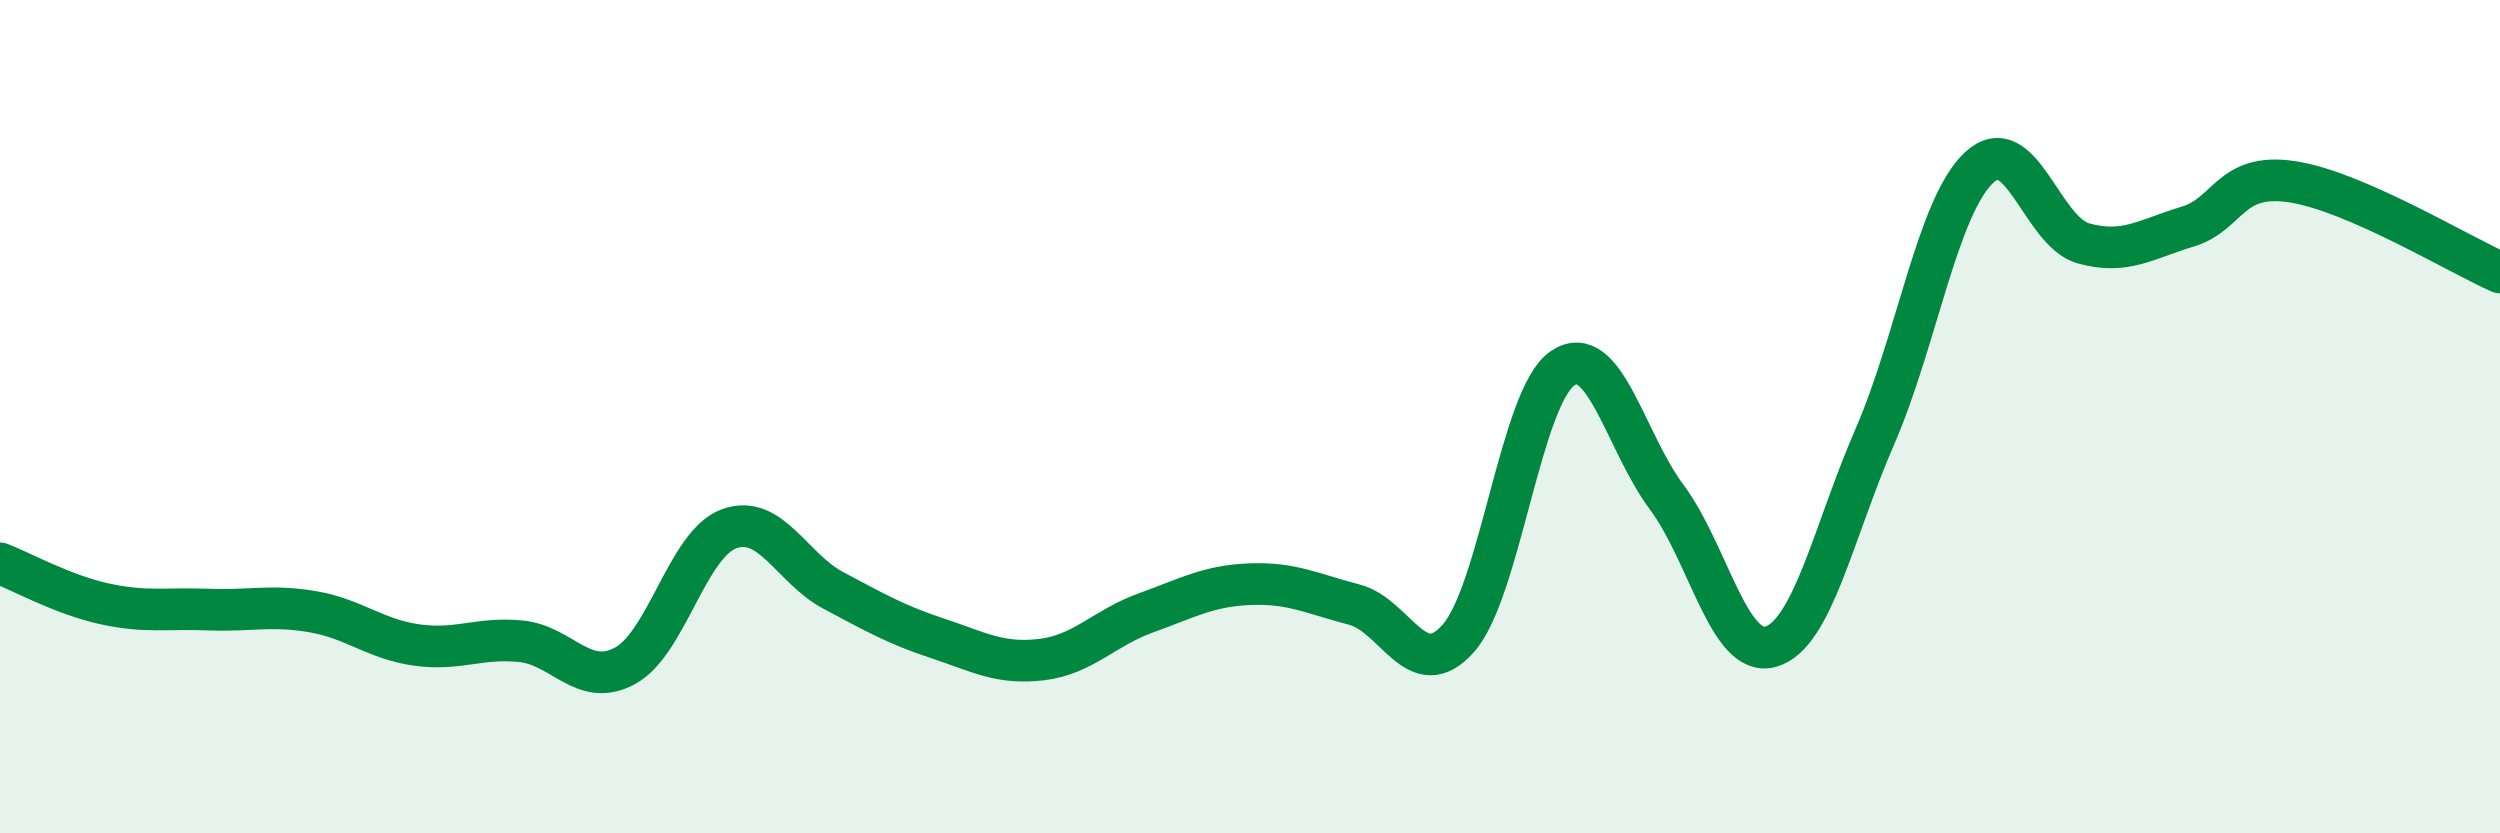
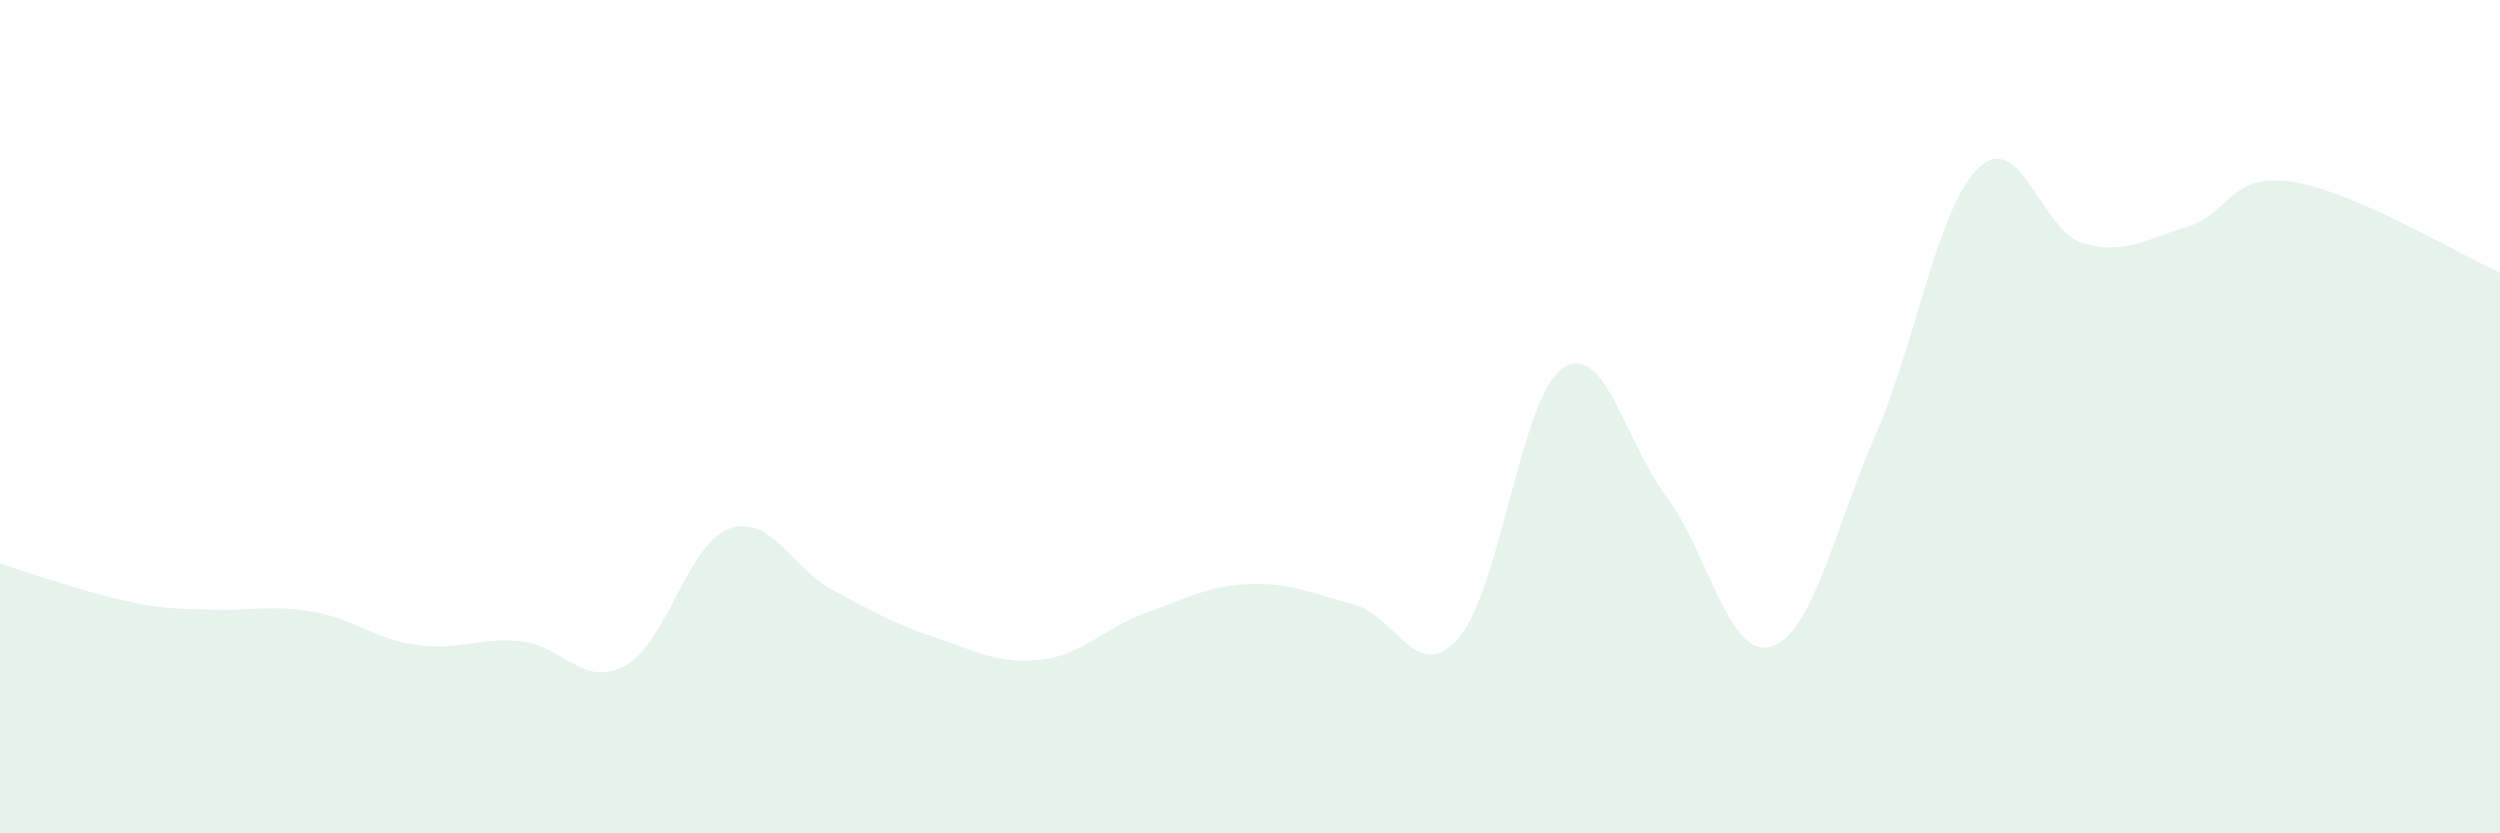
<svg xmlns="http://www.w3.org/2000/svg" width="60" height="20" viewBox="0 0 60 20">
-   <path d="M 0,13.52 C 0.5,13.71 1.5,14.27 2.5,14.49 C 3.5,14.71 4,14.59 5,14.63 C 6,14.67 6.5,14.51 7.5,14.68 C 8.5,14.85 9,15.34 10,15.48 C 11,15.62 11.5,15.29 12.5,15.39 C 13.5,15.49 14,16.52 15,15.98 C 16,15.44 16.5,13.05 17.5,12.69 C 18.5,12.33 19,13.64 20,14.17 C 21,14.7 21.5,14.99 22.5,15.32 C 23.5,15.65 24,15.95 25,15.83 C 26,15.71 26.5,15.07 27.5,14.71 C 28.5,14.35 29,14.06 30,14.02 C 31,13.98 31.5,14.25 32.5,14.51 C 33.5,14.77 34,16.45 35,15.32 C 36,14.19 36.5,9.52 37.5,8.84 C 38.5,8.16 39,10.59 40,11.93 C 41,13.27 41.5,15.81 42.5,15.52 C 43.5,15.23 44,12.77 45,10.47 C 46,8.17 46.5,4.95 47.5,4.02 C 48.5,3.09 49,5.56 50,5.84 C 51,6.12 51.5,5.74 52.5,5.44 C 53.5,5.14 53.5,4.14 55,4.36 C 56.5,4.58 59,6.1 60,6.54L60 20L0 20Z" fill="#008740" opacity="0.1" stroke-linecap="round" stroke-linejoin="round" />
-   <path d="M 0,13.52 C 0.5,13.71 1.5,14.27 2.5,14.49 C 3.5,14.71 4,14.59 5,14.63 C 6,14.67 6.5,14.51 7.5,14.68 C 8.5,14.85 9,15.34 10,15.48 C 11,15.62 11.5,15.29 12.5,15.39 C 13.5,15.49 14,16.52 15,15.98 C 16,15.44 16.5,13.05 17.5,12.69 C 18.5,12.33 19,13.64 20,14.17 C 21,14.7 21.5,14.99 22.5,15.32 C 23.5,15.65 24,15.95 25,15.83 C 26,15.71 26.5,15.07 27.5,14.71 C 28.5,14.35 29,14.06 30,14.02 C 31,13.98 31.5,14.25 32.5,14.51 C 33.5,14.77 34,16.45 35,15.32 C 36,14.19 36.5,9.52 37.5,8.84 C 38.5,8.16 39,10.59 40,11.93 C 41,13.27 41.5,15.81 42.5,15.52 C 43.5,15.23 44,12.77 45,10.47 C 46,8.17 46.5,4.95 47.5,4.02 C 48.5,3.09 49,5.56 50,5.84 C 51,6.12 51.5,5.74 52.5,5.44 C 53.5,5.14 53.5,4.14 55,4.36 C 56.5,4.58 59,6.1 60,6.54" stroke="#008740" stroke-width="1" fill="none" stroke-linecap="round" stroke-linejoin="round" />
+   <path d="M 0,13.52 C 3.5,14.71 4,14.59 5,14.63 C 6,14.67 6.5,14.51 7.5,14.68 C 8.5,14.85 9,15.34 10,15.48 C 11,15.62 11.5,15.29 12.5,15.39 C 13.5,15.49 14,16.52 15,15.98 C 16,15.44 16.5,13.05 17.5,12.69 C 18.5,12.33 19,13.64 20,14.17 C 21,14.7 21.5,14.99 22.5,15.32 C 23.5,15.65 24,15.95 25,15.83 C 26,15.71 26.5,15.07 27.5,14.71 C 28.5,14.35 29,14.06 30,14.02 C 31,13.98 31.5,14.25 32.5,14.51 C 33.5,14.77 34,16.45 35,15.32 C 36,14.19 36.5,9.52 37.5,8.84 C 38.5,8.16 39,10.59 40,11.93 C 41,13.27 41.5,15.81 42.5,15.52 C 43.5,15.23 44,12.77 45,10.47 C 46,8.17 46.5,4.95 47.5,4.02 C 48.5,3.09 49,5.56 50,5.84 C 51,6.12 51.5,5.74 52.5,5.44 C 53.5,5.14 53.5,4.14 55,4.36 C 56.5,4.58 59,6.1 60,6.54L60 20L0 20Z" fill="#008740" opacity="0.1" stroke-linecap="round" stroke-linejoin="round" />
</svg>